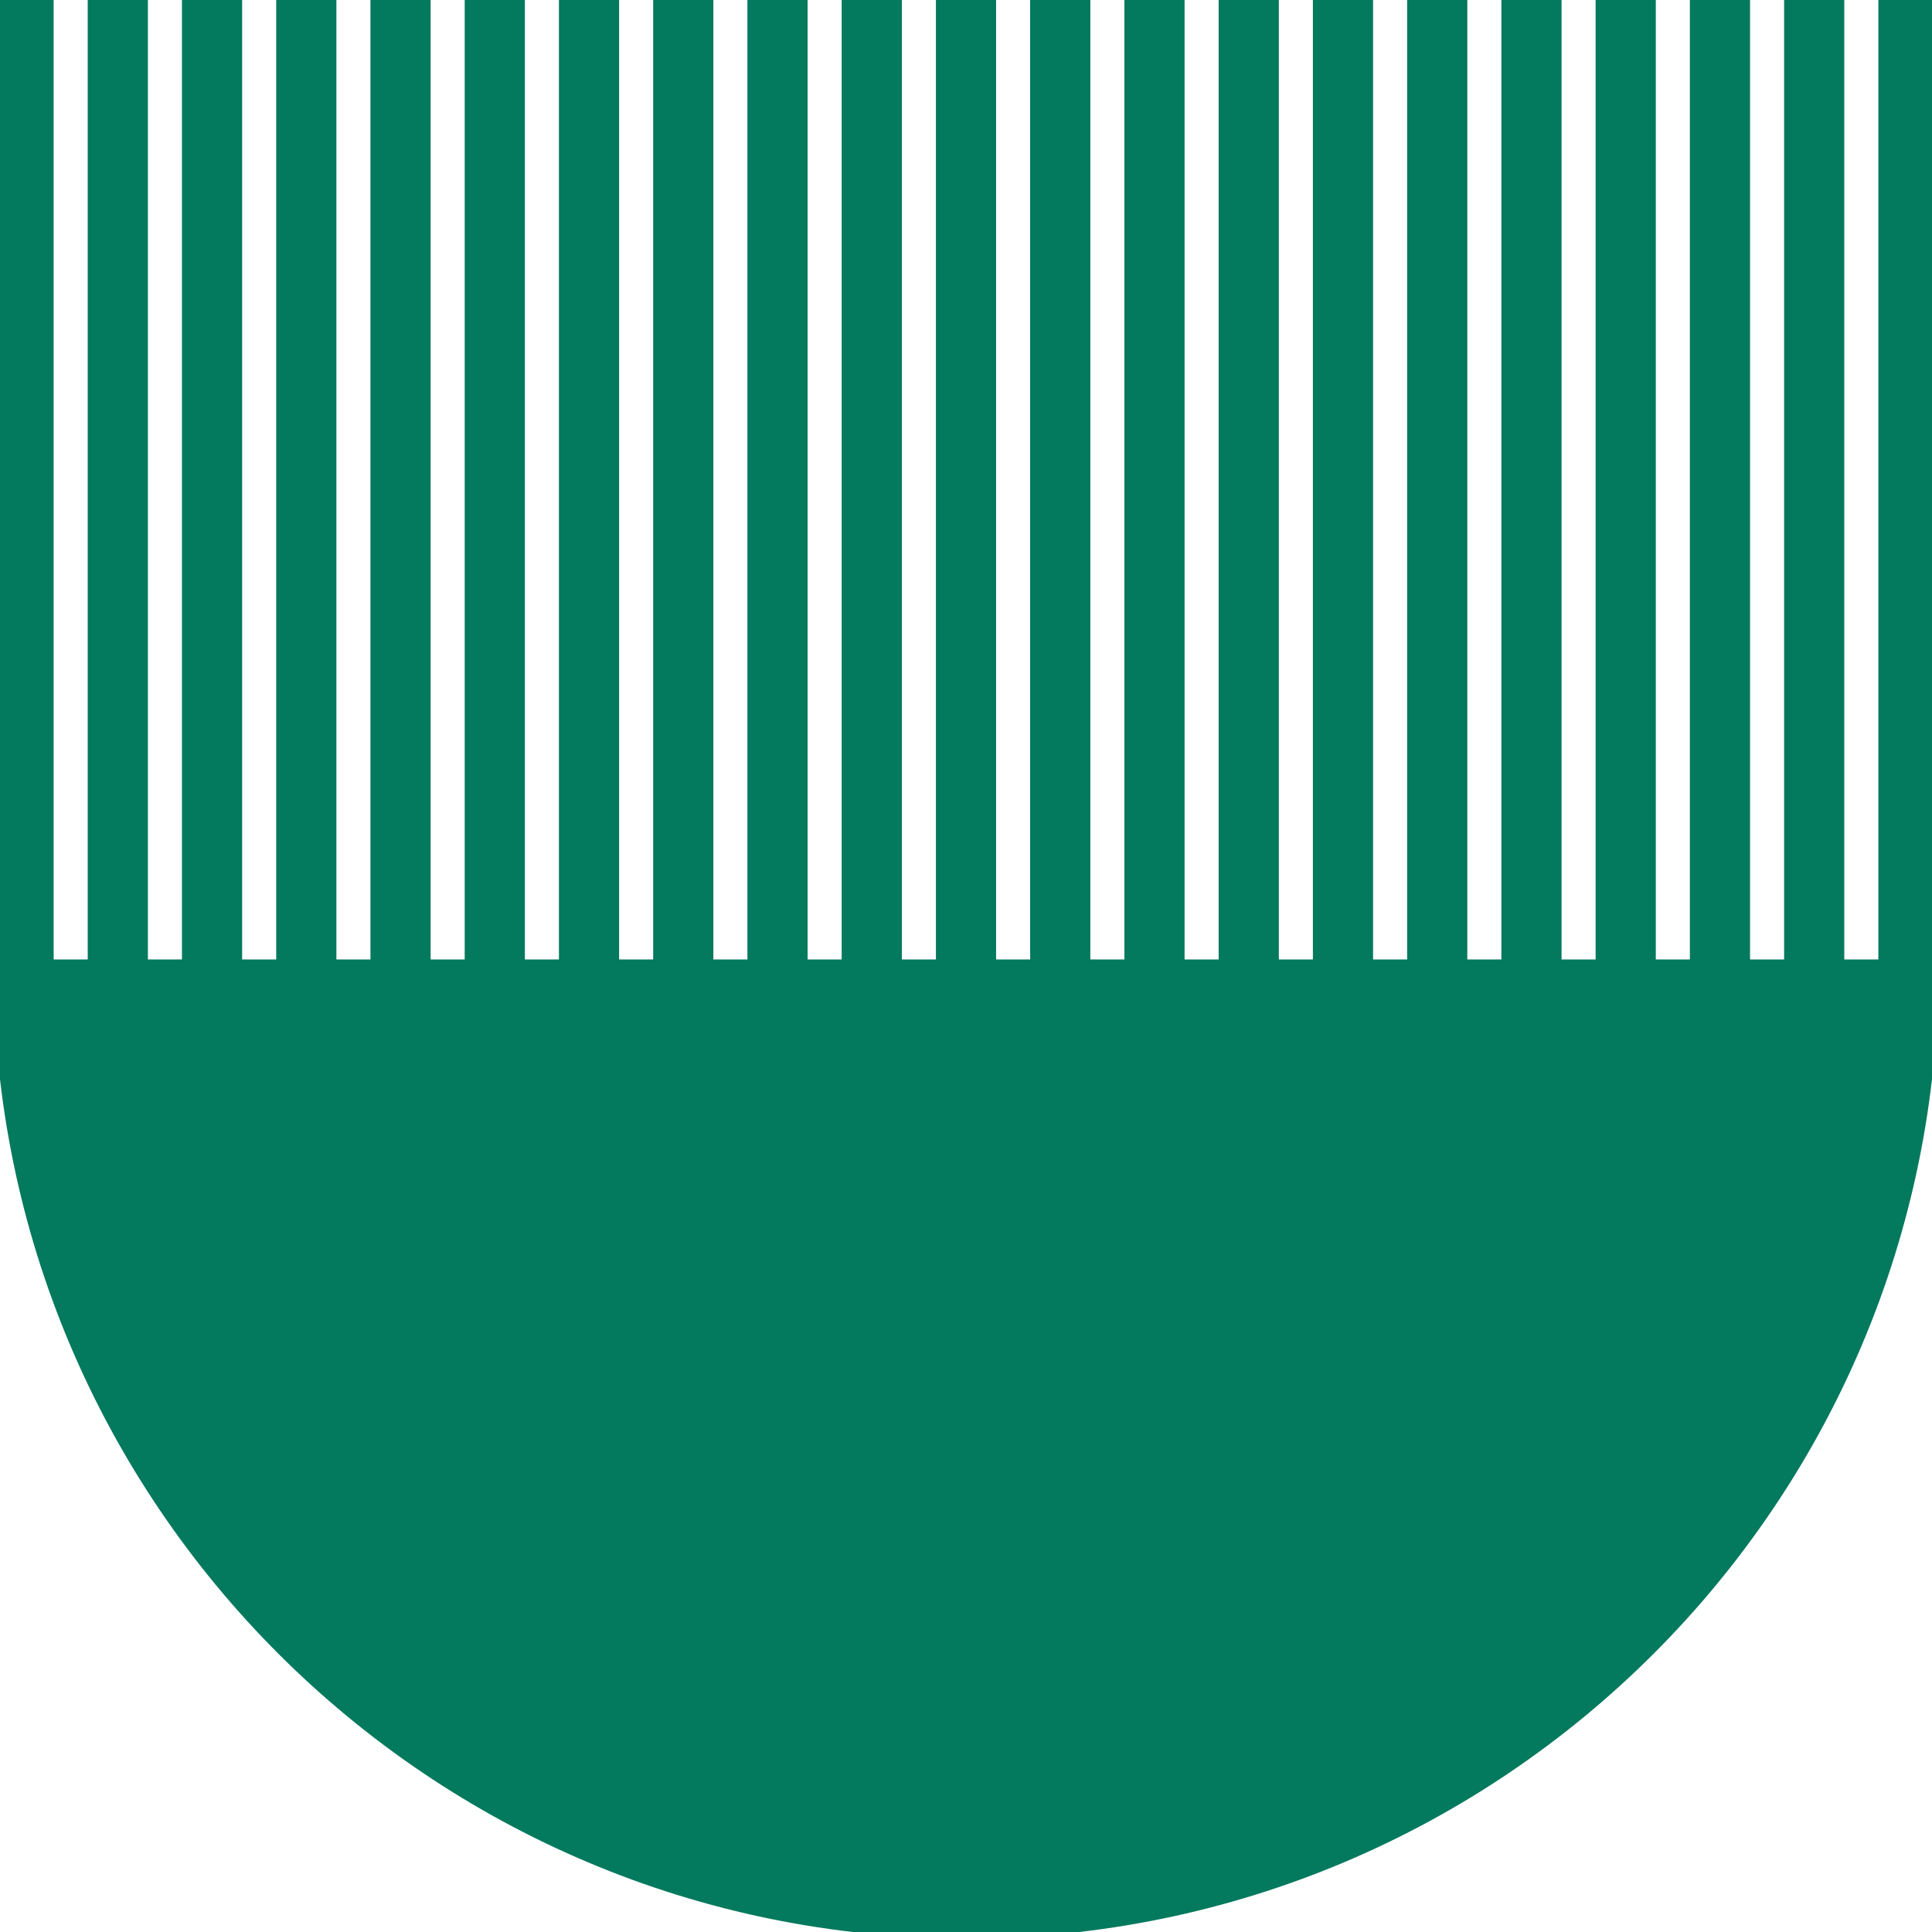
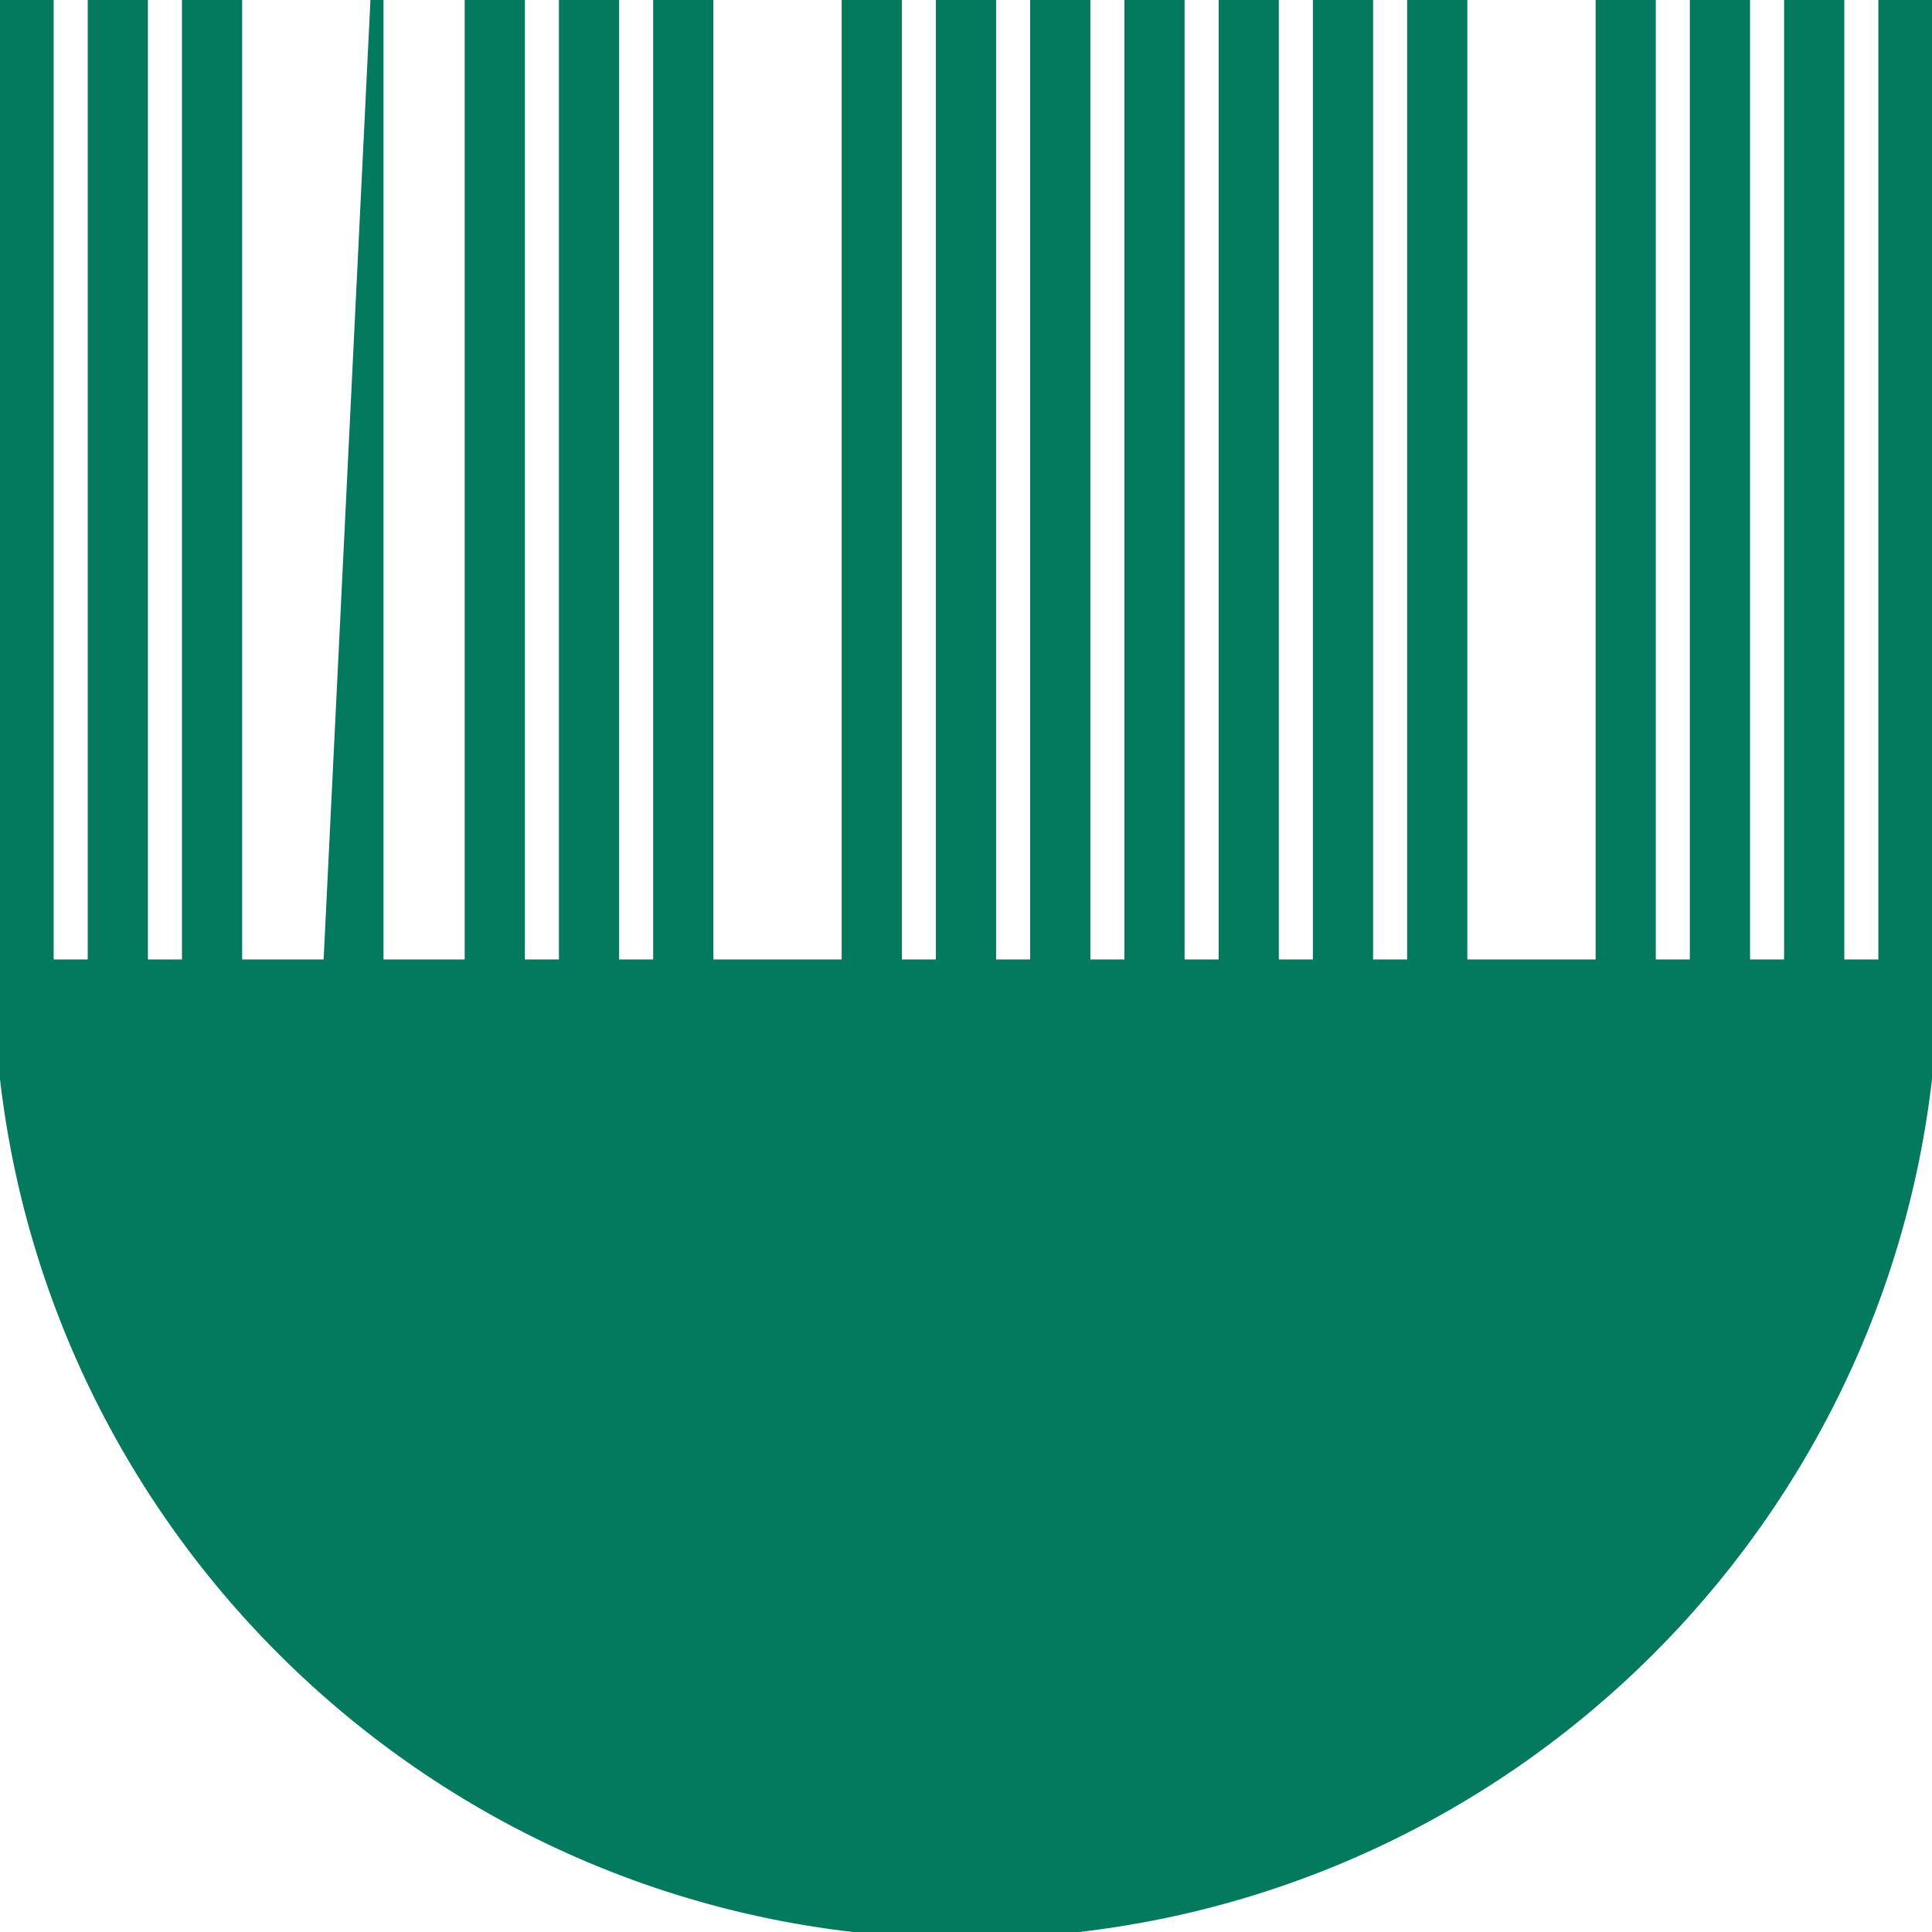
<svg xmlns="http://www.w3.org/2000/svg" fill="none" height="148" viewBox="0 0 148 148" width="148">
  <style>path, circle, rect, polygon, polyline, ellipse { fill: #03795E !important; stroke: #03795E !important; }</style>
  <g fill="#03795E">
    <path d="m148 74c0 40.869-33.131 74-74 74-40.869 0-74-33.131-74-74z" />
    <path d="m0 0h3.61v74h-3.61z" />
    <path d="m7.22 0h3.61v74h-3.61z" />
    <path d="m14.439 0h3.61v74h-3.61z" />
-     <path d="m21.659 0h3.61v74h-3.61z" />
-     <path d="m28.878 0h3.61v74h-3.61z" />
+     <path d="m28.878 0v74h-3.61z" />
    <path d="m36.098 0h3.61v74h-3.61z" />
    <path d="m43.317 0h3.61v74h-3.61z" />
    <path d="m50.537 0h3.61v74h-3.61z" />
-     <path d="m57.756 0h3.61v74h-3.61z" />
    <path d="m64.976 0h3.61v74h-3.61z" />
    <path d="m72.195 0h3.61v74h-3.61z" />
    <path d="m79.415 0h3.61v74h-3.61z" />
    <path d="m86.634 0h3.61v74h-3.61z" />
    <path d="m93.854 0h3.61v74h-3.61z" />
    <path d="m101.073 0h3.61v74h-3.61z" />
    <path d="m108.293 0h3.61v74h-3.61z" />
-     <path d="m115.512 0h3.61v74h-3.61z" />
    <path d="m122.732 0h3.61v74h-3.61z" />
    <path d="m129.951 0h3.61v74h-3.61z" />
    <path d="m137.171 0h3.61v74h-3.61z" />
    <path d="m144.39 0h3.61v74h-3.61z" />
  </g>
</svg>